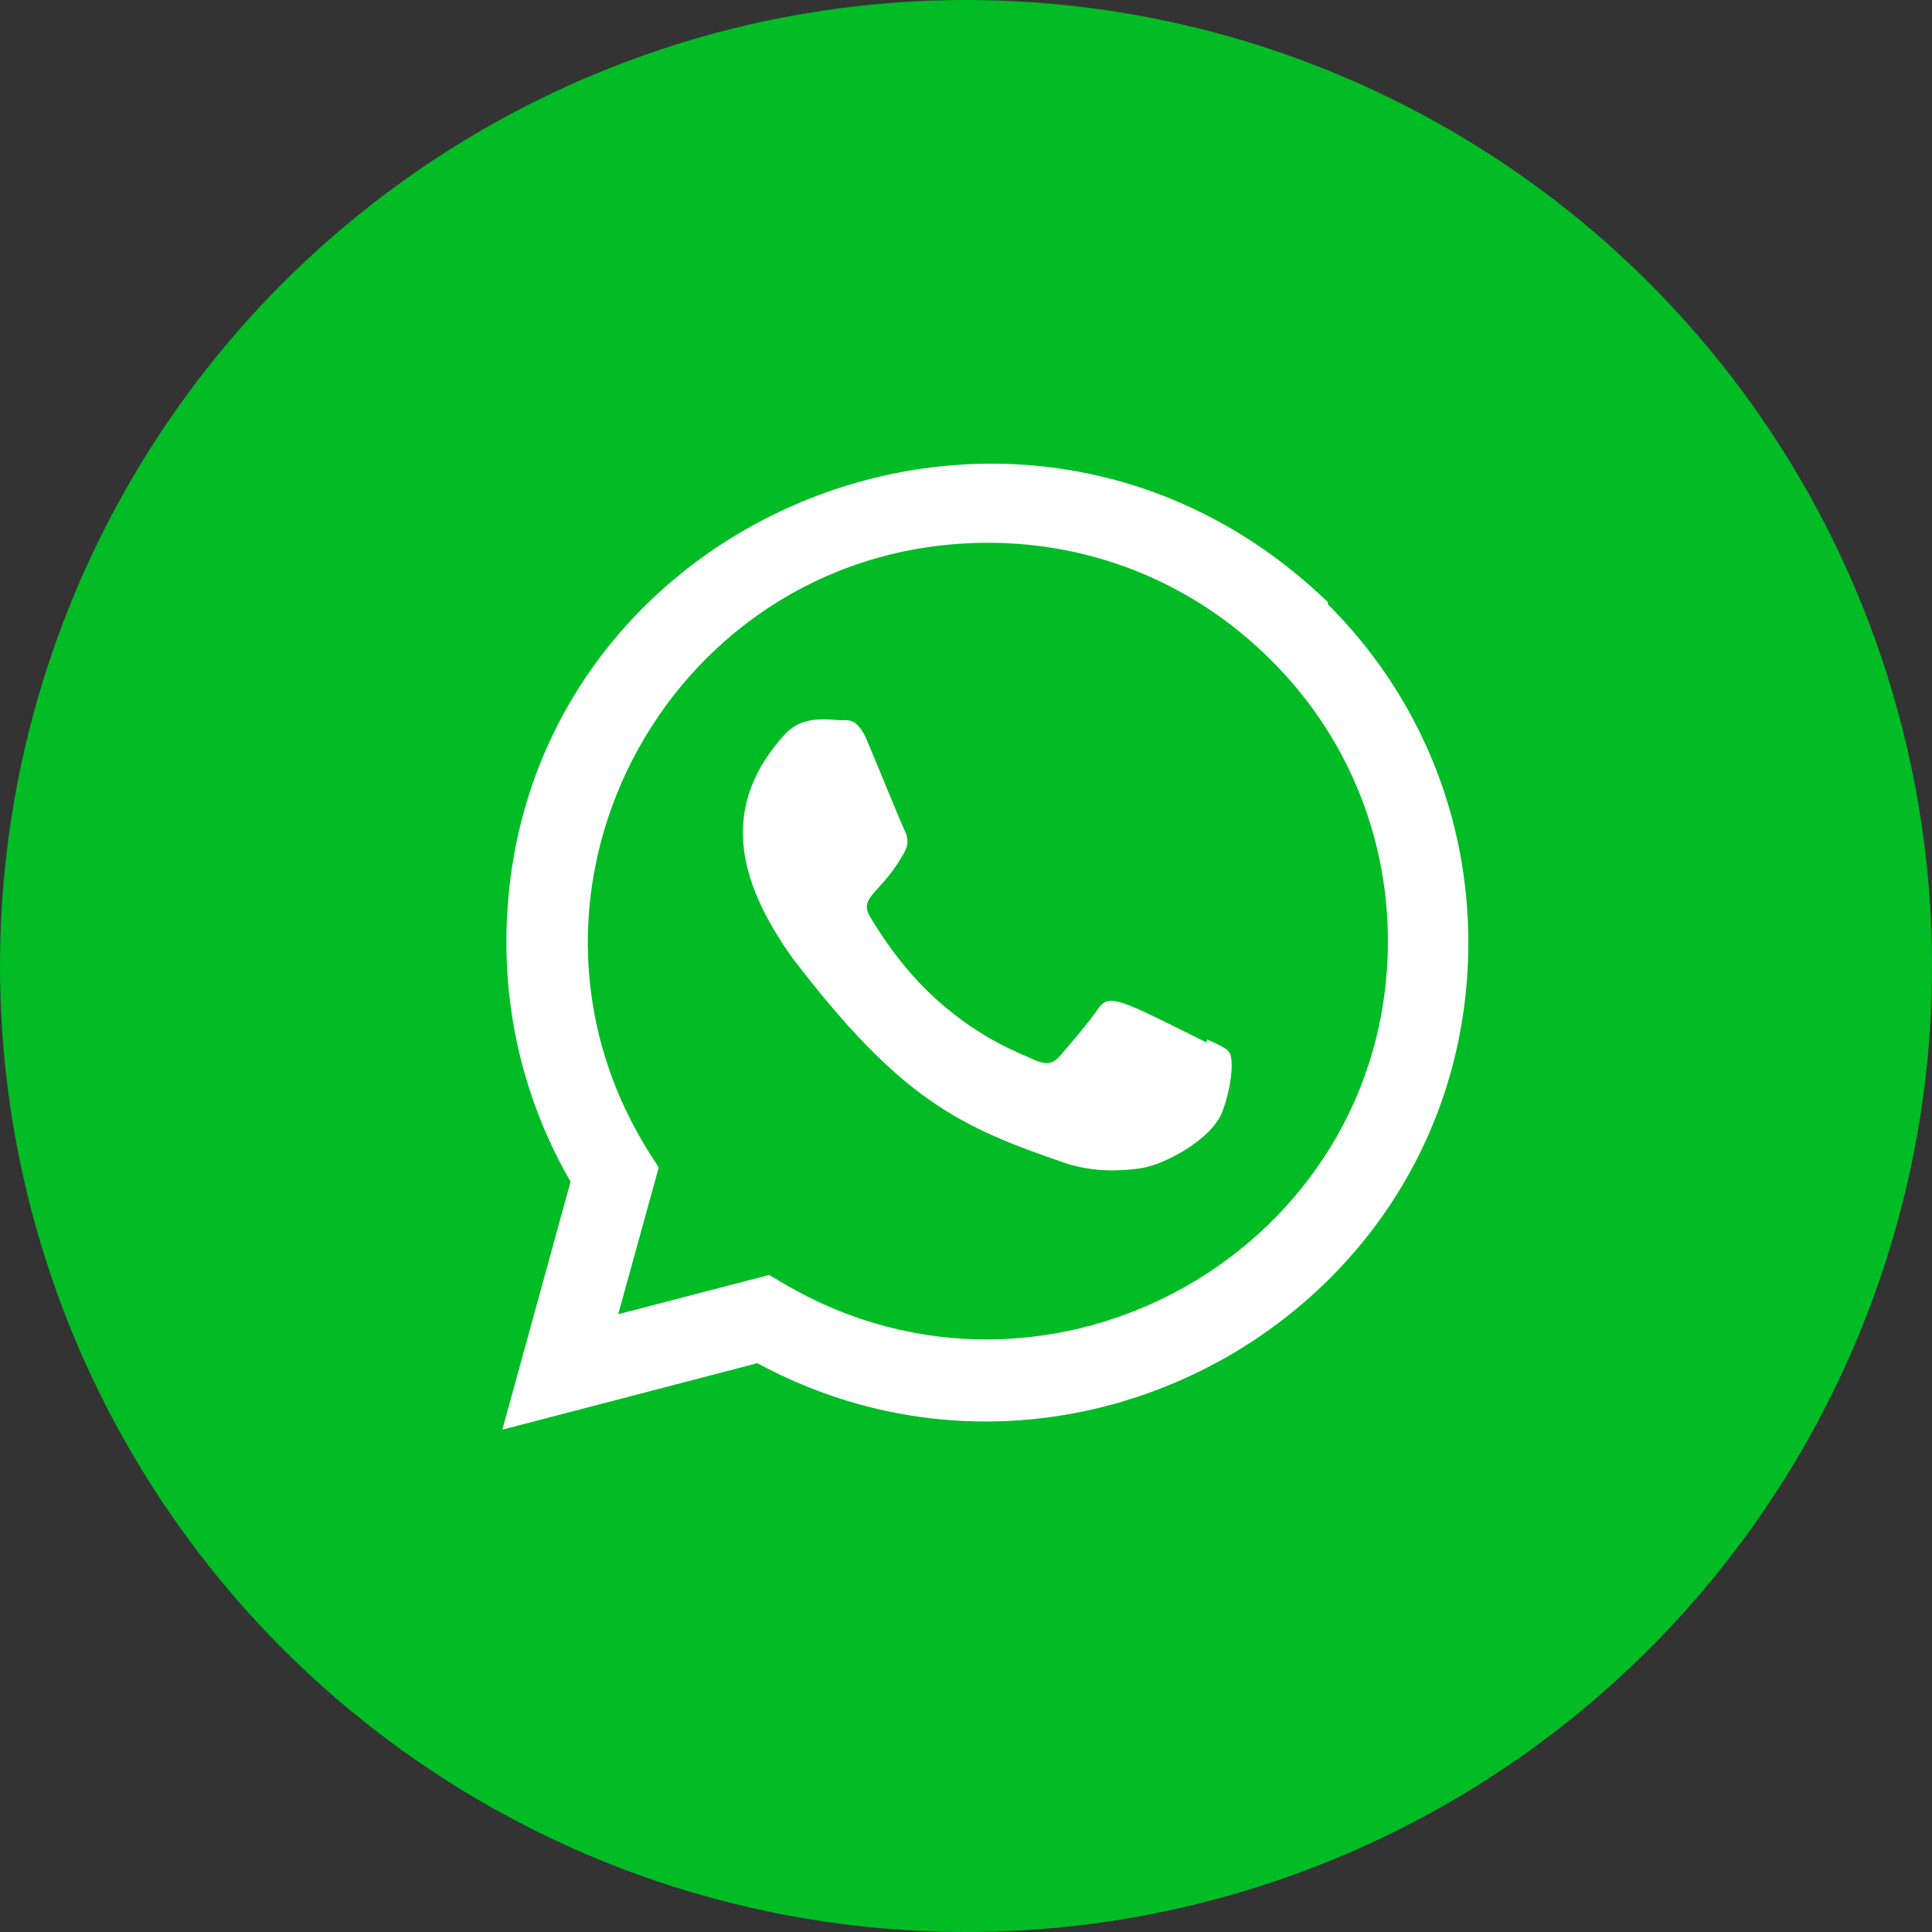
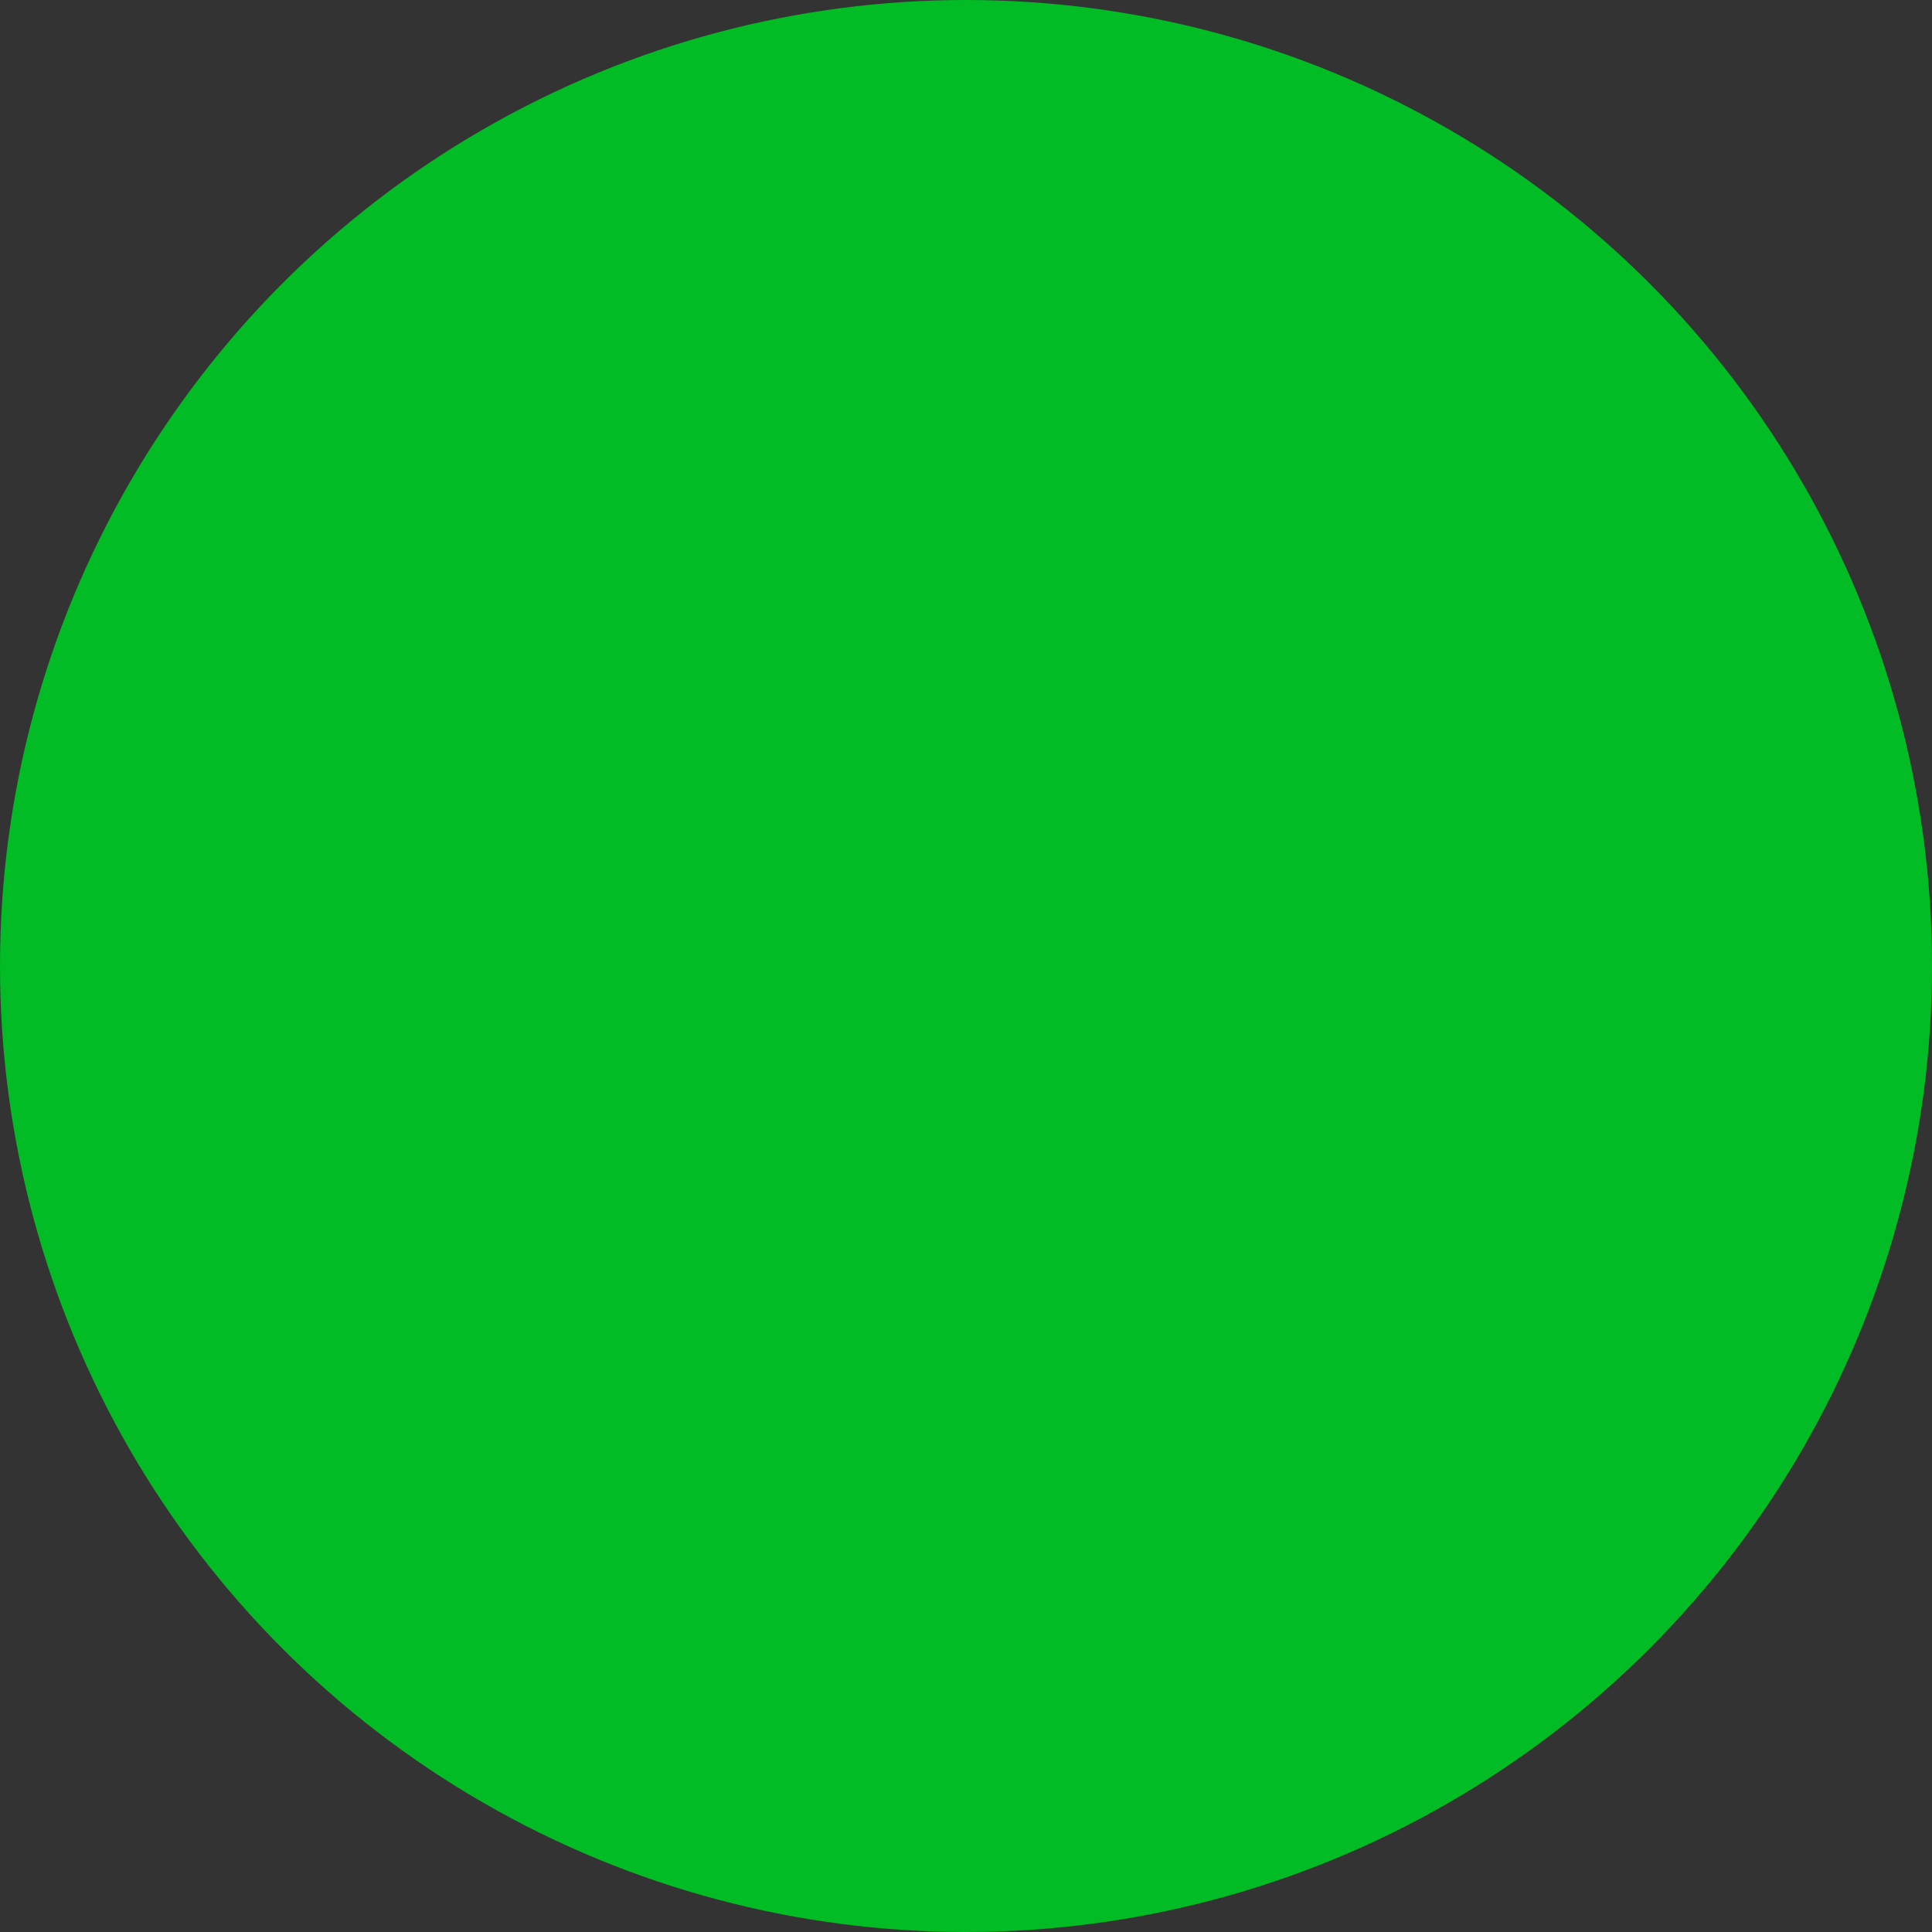
<svg xmlns="http://www.w3.org/2000/svg" width="55" height="55" viewBox="0 0 55 55" fill="none">
  <rect x="0" y="0" width="55" height="55" fill="#333333" stroke="none" />
  <circle cx="27.5" cy="27.5" r="27.5" fill="#01BC25" />
  <g clip-path="url(#clip0)">
-     <path d="M34.36 29.593L34.35 29.679C31.83 28.424 31.567 28.256 31.241 28.744C31.015 29.082 30.358 29.849 30.16 30.076C29.959 30.299 29.76 30.317 29.419 30.162C29.076 29.99 27.972 29.629 26.666 28.46C25.648 27.549 24.965 26.432 24.764 26.088C24.428 25.509 25.13 25.426 25.77 24.216C25.884 23.975 25.826 23.786 25.741 23.616C25.655 23.444 24.971 21.759 24.685 21.088C24.41 20.419 24.127 20.503 23.915 20.503C23.255 20.446 22.772 20.455 22.347 20.898C20.498 22.93 20.964 25.027 22.547 27.257C25.656 31.327 27.313 32.077 30.343 33.117C31.161 33.377 31.907 33.34 32.497 33.255C33.155 33.151 34.522 32.429 34.807 31.622C35.099 30.814 35.099 30.143 35.013 29.989C34.928 29.834 34.704 29.748 34.36 29.593Z" fill="white" />
-     <path d="M37.812 17.152C29.002 8.635 14.421 14.812 14.416 26.827C14.416 29.229 15.045 31.571 16.243 33.639L14.3 40.7L21.559 38.807C30.617 43.699 41.795 37.203 41.8 26.834C41.8 23.195 40.379 19.77 37.795 17.196L37.812 17.152ZM39.511 26.796C39.504 35.542 29.903 41.004 22.309 36.54L21.897 36.295L17.6 37.412L18.752 33.236L18.478 32.806C13.752 25.284 19.181 15.452 28.133 15.452C31.174 15.452 34.028 16.638 36.177 18.787C38.326 20.917 39.511 23.771 39.511 26.796Z" fill="white" />
-   </g>
+     </g>
  <defs>
    <clipPath id="clip0">
      <rect width="27.5" height="27.5" fill="white" transform="translate(14.3 13.2)" />
    </clipPath>
  </defs>
</svg>